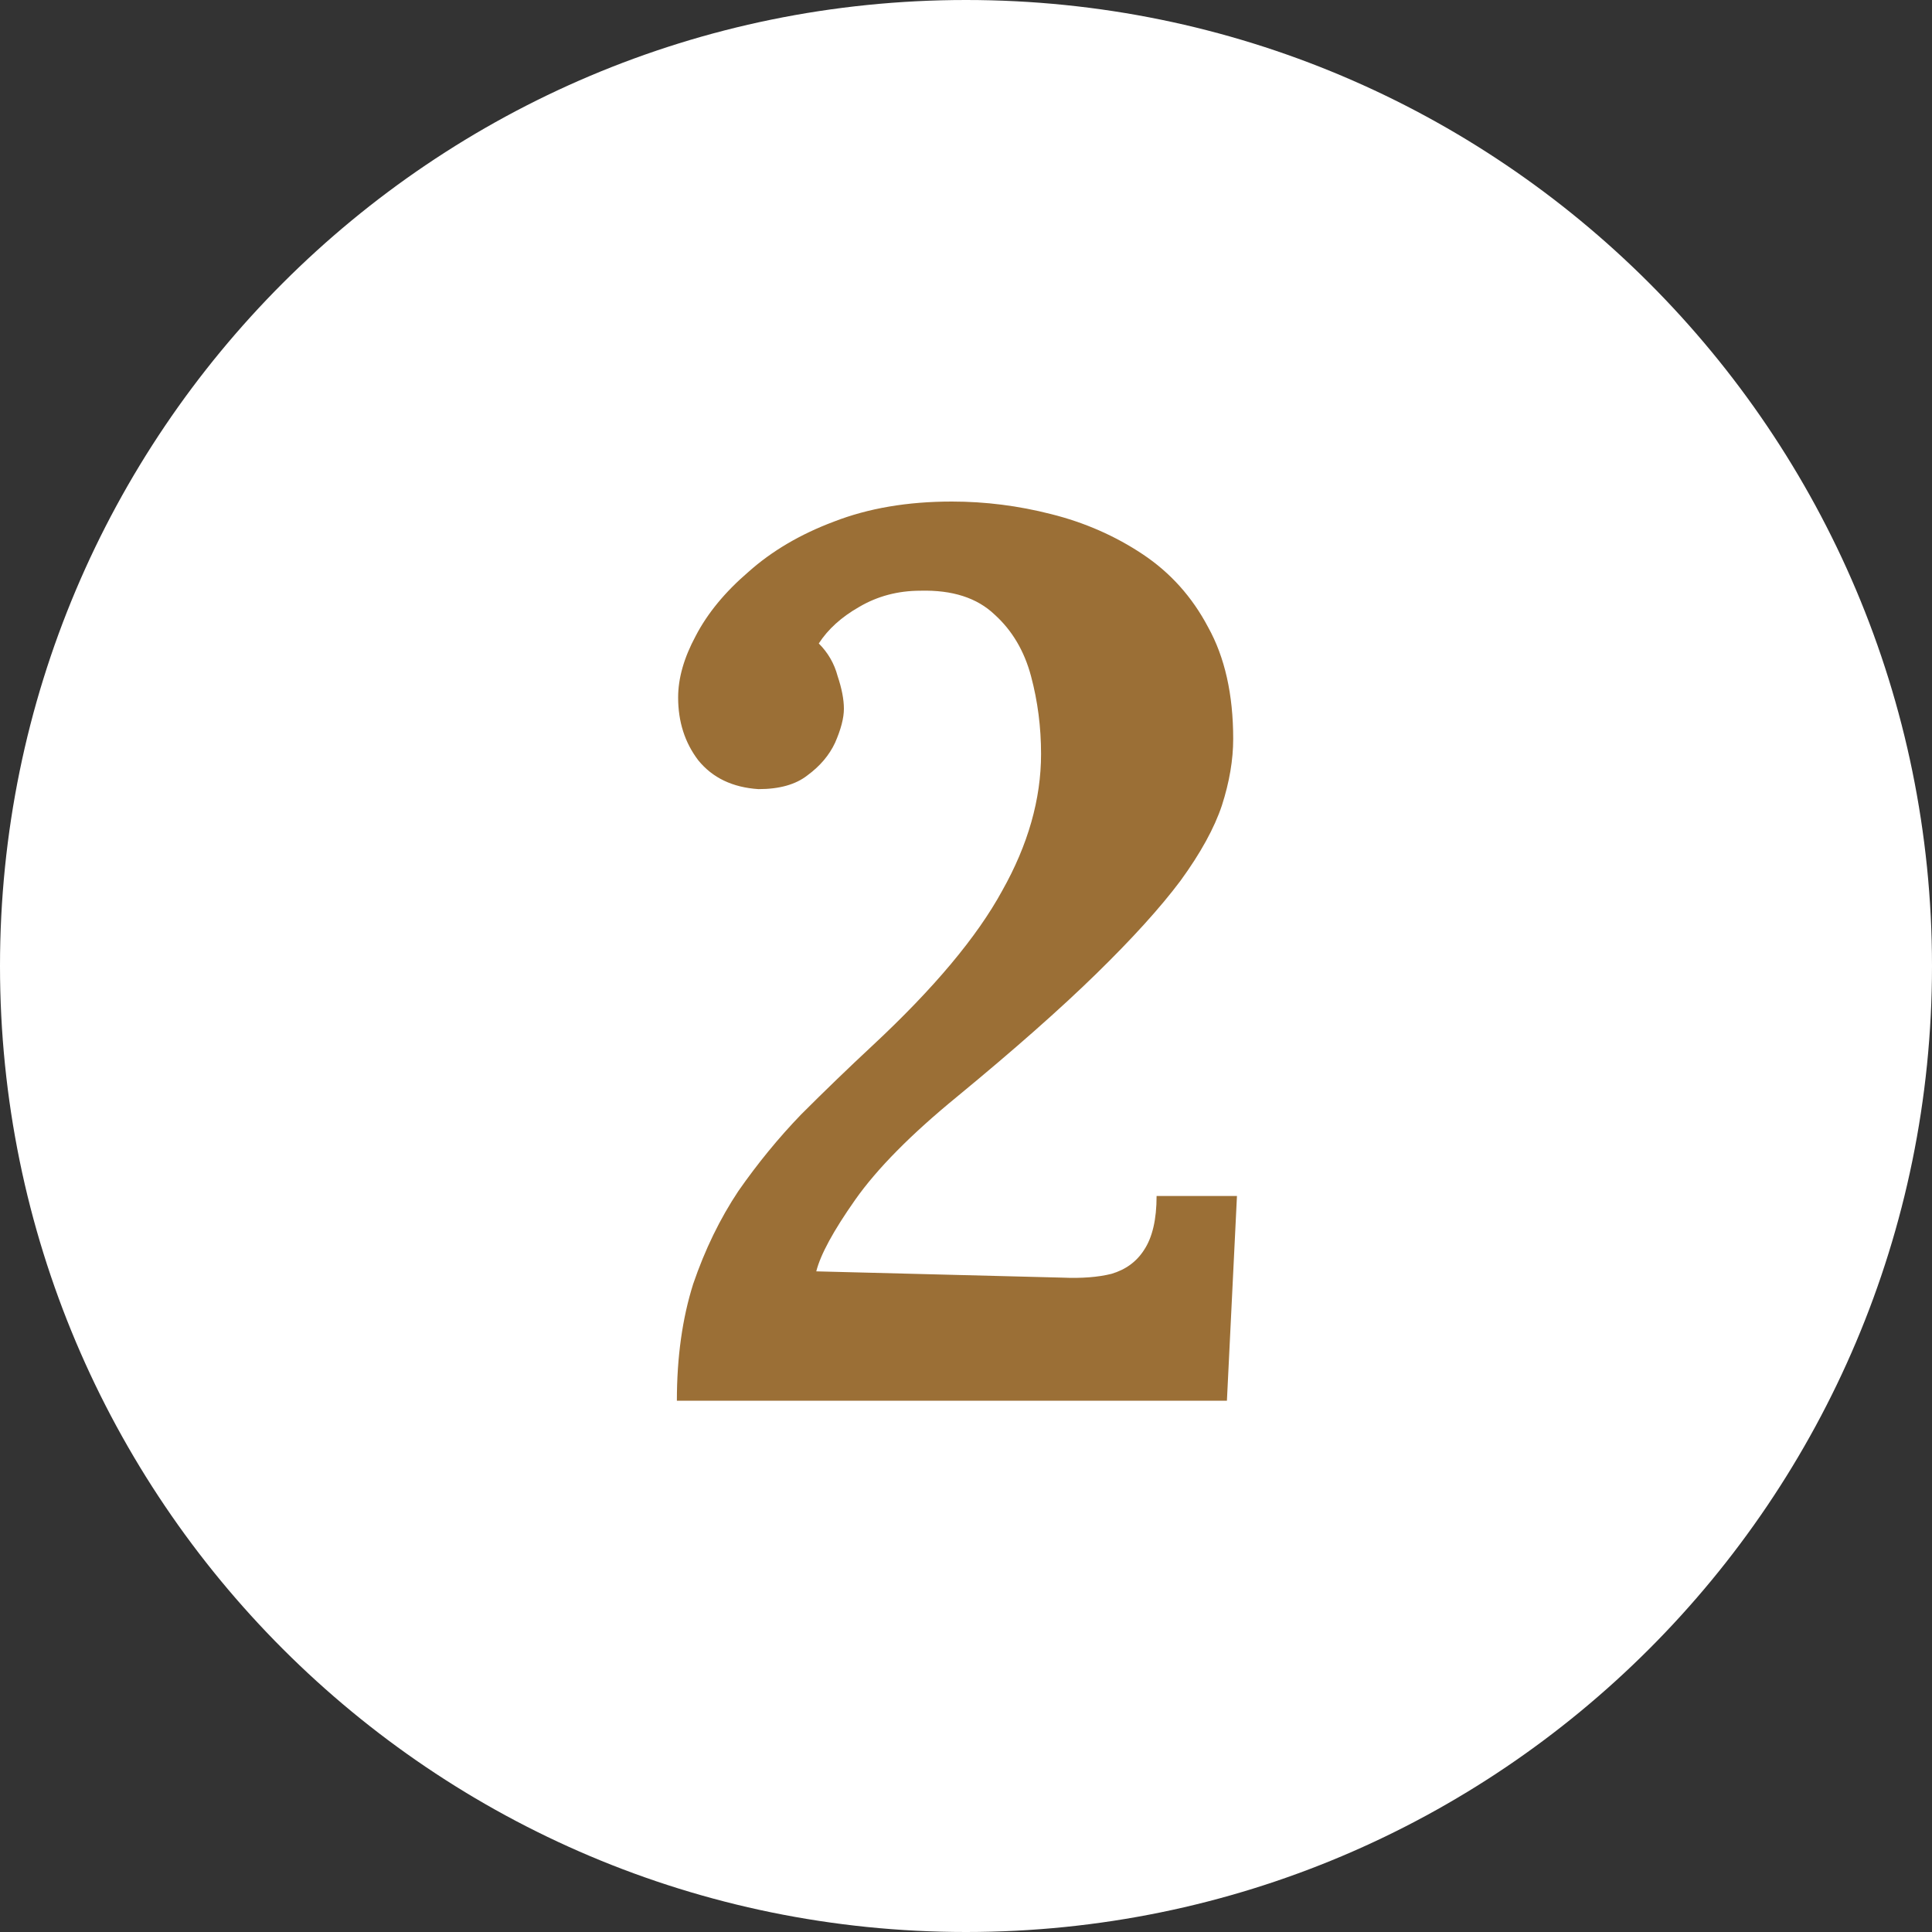
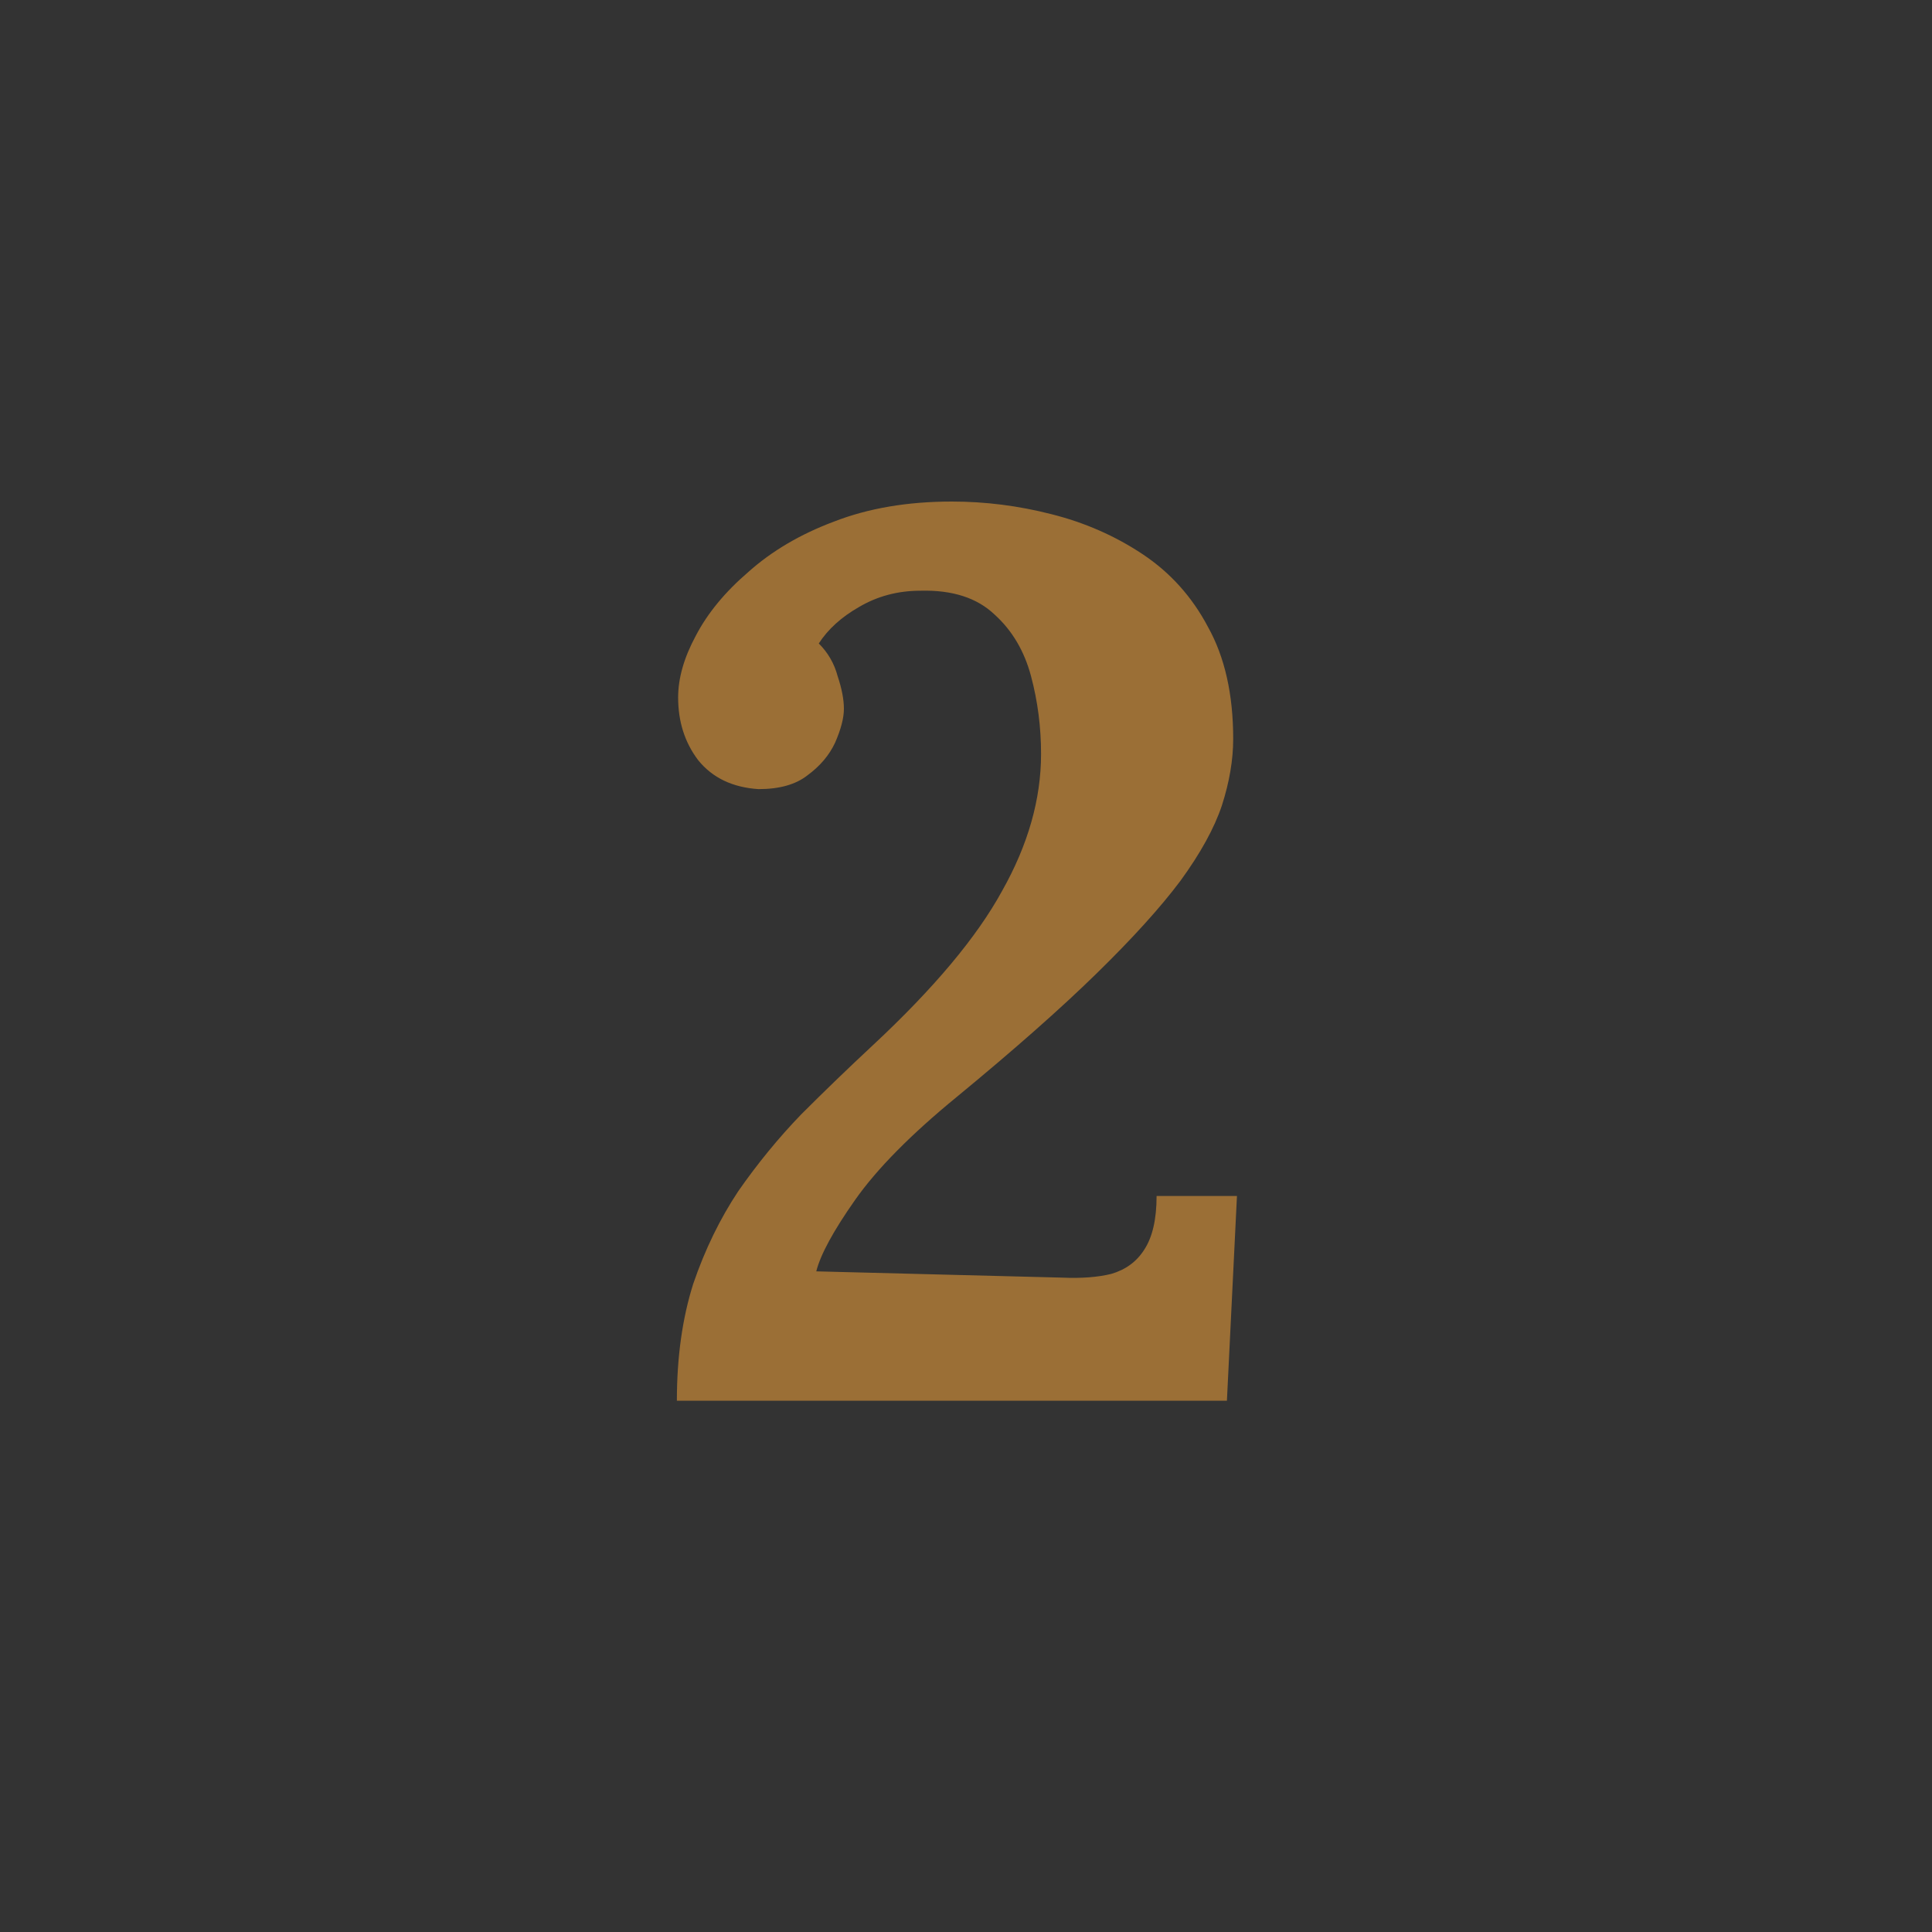
<svg xmlns="http://www.w3.org/2000/svg" width="40" height="40" viewBox="0 0 40 40" fill="none">
  <rect x="0" y="0" width="40" height="40" fill="#333333" stroke="none" />
-   <path d="M40 20C40 8.954 31.046 0 20 0C8.954 0 0 8.954 0 20C0 31.046 8.954 40 20 40C31.046 40 40 31.046 40 20Z" fill="white" />
  <path d="M14.014 29C14.014 28.099 14.127 27.293 14.352 26.582C14.595 25.871 14.907 25.23 15.288 24.658C15.687 24.086 16.12 23.557 16.588 23.072C17.073 22.587 17.567 22.11 18.07 21.642C19.335 20.463 20.228 19.397 20.748 18.444C21.285 17.491 21.554 16.546 21.554 15.61C21.554 15.055 21.485 14.518 21.346 13.998C21.207 13.478 20.956 13.053 20.592 12.724C20.228 12.377 19.717 12.213 19.058 12.23C18.59 12.23 18.165 12.343 17.784 12.568C17.42 12.776 17.143 13.027 16.952 13.322C17.143 13.513 17.273 13.738 17.342 13.998C17.429 14.258 17.472 14.483 17.472 14.674C17.472 14.865 17.411 15.099 17.29 15.376C17.169 15.636 16.978 15.861 16.718 16.052C16.475 16.243 16.137 16.338 15.704 16.338C15.167 16.303 14.751 16.104 14.456 15.74C14.179 15.376 14.04 14.943 14.04 14.44C14.04 14.041 14.161 13.617 14.404 13.166C14.647 12.698 15.011 12.256 15.496 11.84C15.981 11.407 16.571 11.06 17.264 10.8C17.975 10.523 18.789 10.384 19.708 10.384C20.401 10.384 21.086 10.471 21.762 10.644C22.455 10.817 23.088 11.095 23.66 11.476C24.232 11.857 24.683 12.36 25.012 12.984C25.359 13.608 25.532 14.379 25.532 15.298C25.532 15.731 25.454 16.191 25.298 16.676C25.142 17.144 24.856 17.664 24.44 18.236C24.024 18.791 23.443 19.432 22.698 20.16C21.953 20.888 20.991 21.737 19.812 22.708C18.859 23.488 18.157 24.199 17.706 24.84C17.255 25.481 16.987 25.975 16.9 26.322L21.996 26.452C22.395 26.469 22.733 26.443 23.01 26.374C23.305 26.287 23.53 26.123 23.686 25.88C23.859 25.62 23.946 25.247 23.946 24.762H25.61L25.402 29H14.014Z" fill="#9B6F36" />
</svg>